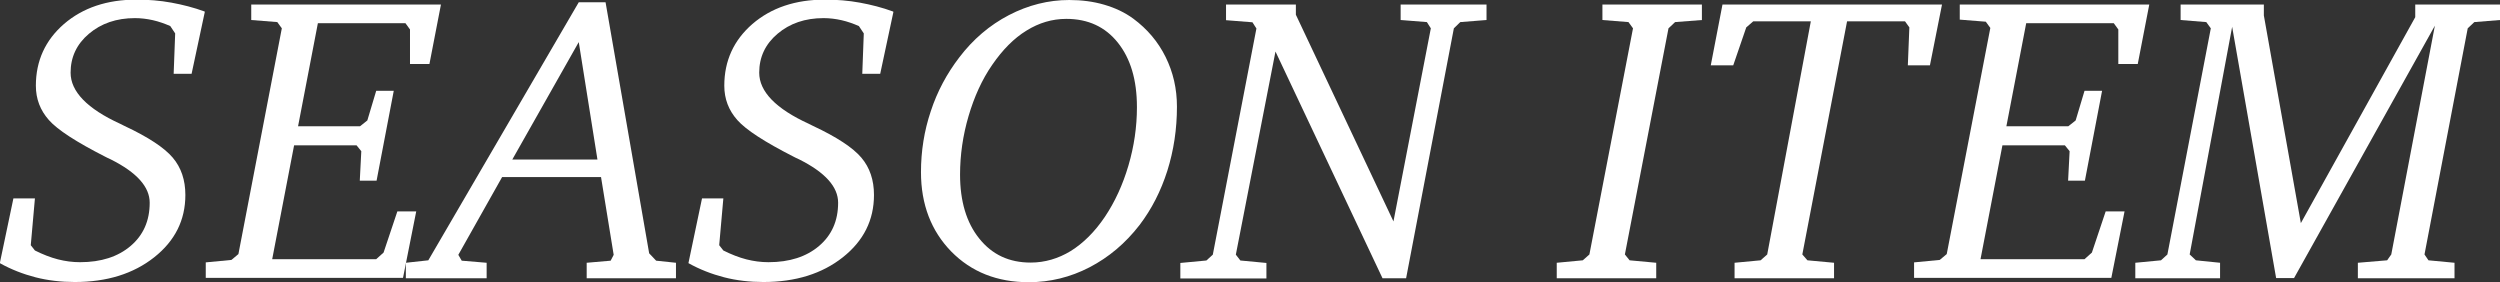
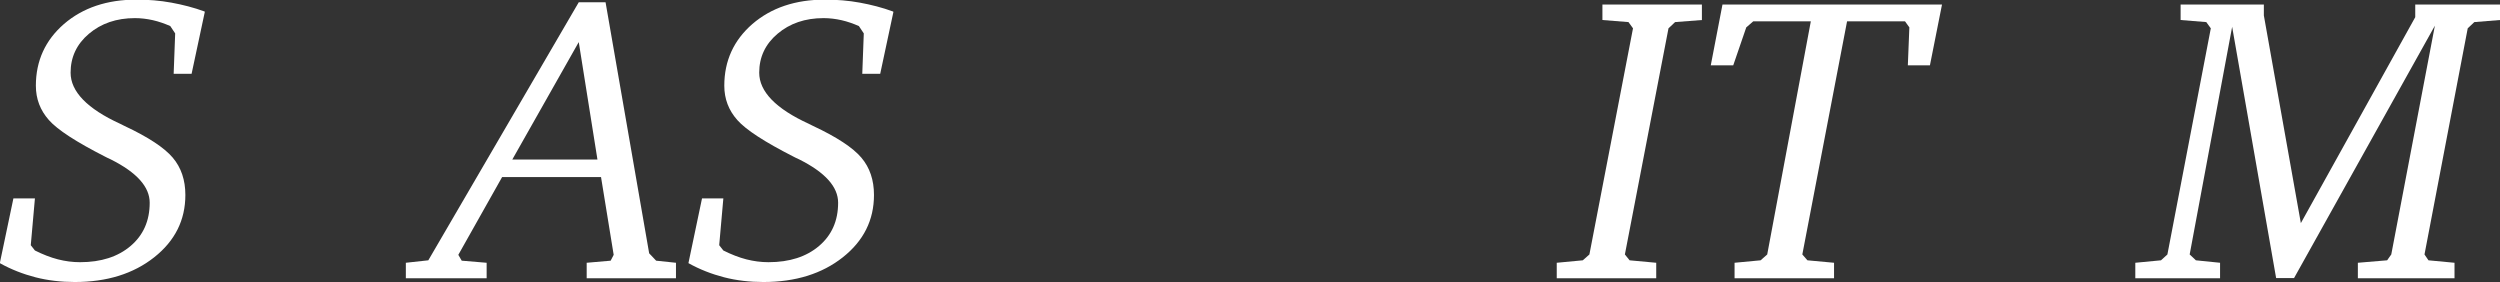
<svg xmlns="http://www.w3.org/2000/svg" id="_レイヤー_2" data-name="レイヤー 2" viewBox="0 0 132.44 14.94">
  <rect x="0" y="0" width="132.44" height="14.94" fill="#333333" stroke="none" />
  <defs>
    <style>
      .cls-1 {
        fill: #fff;
      }
    </style>
  </defs>
  <g id="moji">
    <g>
      <path class="cls-1" d="M10.85,.63l-.7,3.28h-.95l.08-2.14-.26-.39c-.3-.13-.61-.24-.92-.31s-.63-.11-.95-.11c-.98,0-1.79,.28-2.44,.83-.65,.55-.97,1.24-.97,2.06,0,1,.88,1.91,2.63,2.71l.22,.11c1.26,.59,2.11,1.15,2.56,1.68,.45,.53,.67,1.19,.67,1.98,0,1.33-.55,2.43-1.65,3.3s-2.5,1.31-4.21,1.31c-.72,0-1.42-.08-2.08-.25-.66-.17-1.3-.42-1.89-.75l.72-3.43H1.85l-.22,2.48,.22,.28c.42,.21,.83,.37,1.22,.47,.39,.1,.78,.15,1.17,.15,1.12,0,2.01-.29,2.68-.86,.67-.57,1.01-1.33,1.01-2.29,0-.84-.68-1.6-2.05-2.29-.15-.07-.26-.12-.33-.16-1.51-.77-2.5-1.41-2.96-1.93-.46-.52-.69-1.12-.69-1.82,0-1.32,.5-2.41,1.49-3.27,1-.86,2.28-1.29,3.84-1.29,.63,0,1.25,.05,1.85,.16,.6,.11,1.19,.26,1.76,.47Z" />
-       <path class="cls-1" d="M13.31,.24h10.05l-.61,3.15h-1.03V1.56l-.24-.33h-4.64l-1.05,5.46h3.28l.39-.31,.47-1.57h.93l-.91,4.76h-.89l.08-1.56-.25-.31h-3.31l-1.16,6.03h5.51l.39-.35,.73-2.18h1l-.7,3.52H10.9v-.82l1.36-.13,.37-.31L14.93,1.5l-.24-.33-1.38-.11V.24Z" />
      <path class="cls-1" d="M30.66,.12h1.42l2.31,13.3,.37,.39,1.05,.11v.82h-4.73v-.82l1.27-.11,.16-.31-.67-4.12h-5.24l-2.32,4.12,.18,.31,1.32,.11v.82h-4.28v-.82l1.19-.13L30.66,.12Zm0,2.11l-3.52,6.22h4.51l-.99-6.22Z" />
      <path class="cls-1" d="M47.33,.63l-.7,3.28h-.95l.08-2.14-.26-.39c-.3-.13-.61-.24-.92-.31s-.63-.11-.95-.11c-.98,0-1.79,.28-2.44,.83-.65,.55-.97,1.24-.97,2.06,0,1,.88,1.91,2.63,2.71l.22,.11c1.26,.59,2.11,1.15,2.56,1.68,.45,.53,.67,1.19,.67,1.98,0,1.33-.55,2.43-1.65,3.3s-2.5,1.31-4.21,1.31c-.72,0-1.42-.08-2.08-.25-.66-.17-1.3-.42-1.89-.75l.72-3.43h1.13l-.22,2.48,.22,.28c.42,.21,.83,.37,1.22,.47,.39,.1,.78,.15,1.17,.15,1.12,0,2.01-.29,2.68-.86,.67-.57,1.01-1.33,1.01-2.29,0-.84-.68-1.6-2.05-2.29-.15-.07-.26-.12-.33-.16-1.51-.77-2.5-1.41-2.96-1.93-.46-.52-.69-1.12-.69-1.82,0-1.32,.5-2.41,1.49-3.27,1-.86,2.28-1.29,3.84-1.29,.63,0,1.25,.05,1.85,.16,.6,.11,1.19,.26,1.76,.47Z" />
-       <path class="cls-1" d="M56.64,0c.66,0,1.28,.08,1.86,.25,.58,.17,1.09,.41,1.54,.74,.74,.55,1.31,1.22,1.71,2.03,.4,.81,.6,1.68,.6,2.63,0,1.19-.17,2.32-.51,3.4-.34,1.07-.83,2.03-1.47,2.87-.75,.97-1.63,1.71-2.65,2.24-1.02,.53-2.1,.79-3.22,.79-1.67,0-3.04-.54-4.11-1.63-1.06-1.09-1.6-2.49-1.6-4.2,0-1.11,.17-2.19,.52-3.23,.34-1.04,.85-1.99,1.51-2.85,.73-.96,1.61-1.71,2.63-2.24,1.02-.53,2.09-.8,3.2-.8Zm3.59,5.67c0-1.44-.34-2.57-1.01-3.41-.67-.84-1.58-1.26-2.73-1.26-.75,0-1.45,.21-2.11,.62-.67,.41-1.27,1.02-1.82,1.82-.54,.78-.95,1.69-1.25,2.71s-.45,2.06-.45,3.1c0,1.41,.34,2.55,1.02,3.39,.68,.85,1.58,1.27,2.72,1.27,.75,0,1.46-.21,2.12-.61,.66-.41,1.27-1.01,1.81-1.81,.53-.79,.95-1.7,1.25-2.72s.45-2.05,.45-3.09Z" />
-       <path class="cls-1" d="M64.94,.24h3.71V.78l5.17,10.95,1.98-10.23-.21-.33-1.39-.11V.24h4.55v.82l-1.39,.11-.34,.33-2.53,13.24h-1.25l-5.67-12.01-2.1,10.76,.24,.31,1.38,.13v.82h-4.56v-.82l1.38-.13,.34-.31,2.31-11.98-.21-.33-1.4-.11V.24Z" />
      <path class="cls-1" d="M84.89,.24h5.27v.82l-1.42,.11-.35,.33-2.31,11.98,.25,.31,1.41,.13v.82h-5.27v-.82l1.38-.13,.35-.31,2.31-11.98-.24-.33-1.38-.11V.24Z" />
      <path class="cls-1" d="M91.26,.24h11.62l-.64,3.22h-1.17l.08-2.01-.23-.32h-3.07l-2.37,12.35,.27,.31,1.41,.13v.82h-5.27v-.82l1.38-.13,.35-.31,2.31-12.35h-3.05l-.37,.32-.69,2.01h-1.19l.62-3.22Z" />
-       <path class="cls-1" d="M103.81,.24h10.05l-.61,3.15h-1.03V1.56l-.24-.33h-4.64l-1.05,5.46h3.28l.39-.31,.47-1.57h.93l-.91,4.76h-.89l.08-1.56-.25-.31h-3.31l-1.16,6.03h5.51l.39-.35,.73-2.18h1l-.7,3.52h-10.45v-.82l1.36-.13,.37-.31,2.31-11.98-.24-.33-1.38-.11V.24Z" />
      <path class="cls-1" d="M115.52,.24h4.41V.82l1.96,11L127.95,.91V.24h4.49v.82l-1.36,.11-.35,.33-2.29,11.98,.21,.31,1.38,.13v.82h-5.12v-.82l1.55-.13,.22-.31,2.31-12.12-7.46,13.37h-.95l-2.33-13.31-2.25,12.06,.33,.31,1.28,.13v.82h-4.49v-.82l1.36-.13,.34-.31,2.3-11.98-.24-.33-1.36-.11V.24Z" />
    </g>
  </g>
</svg>